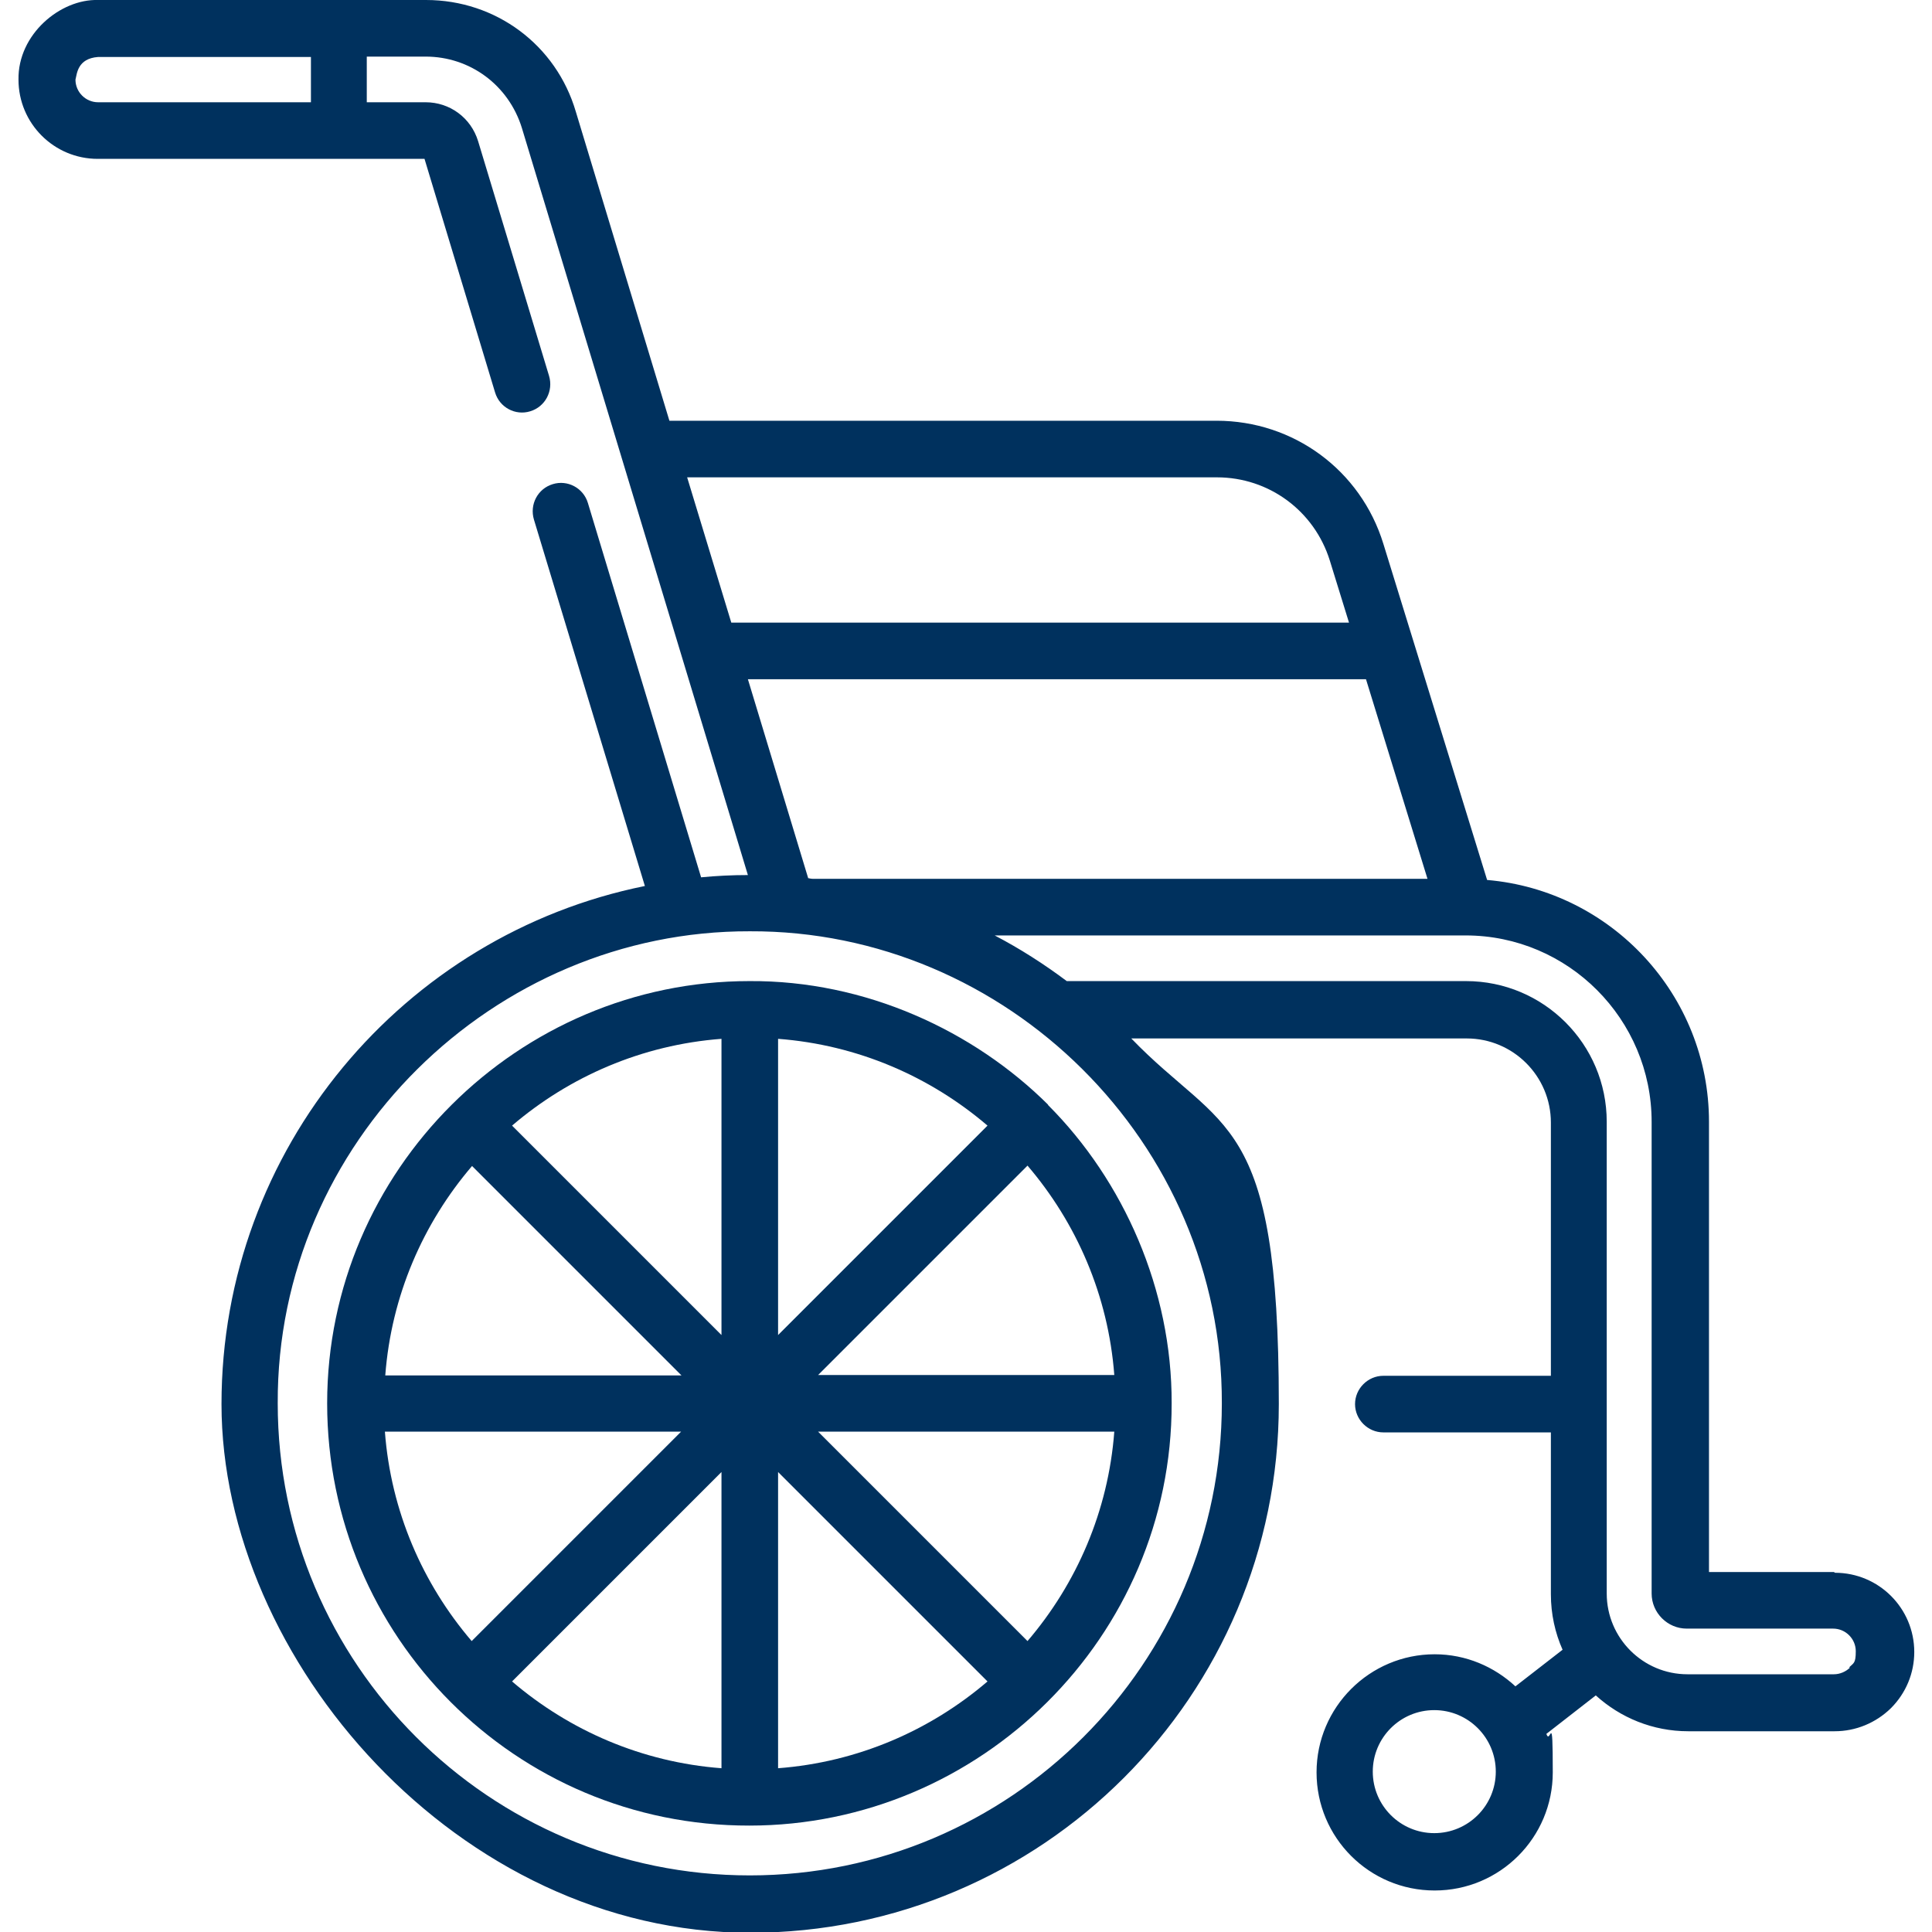
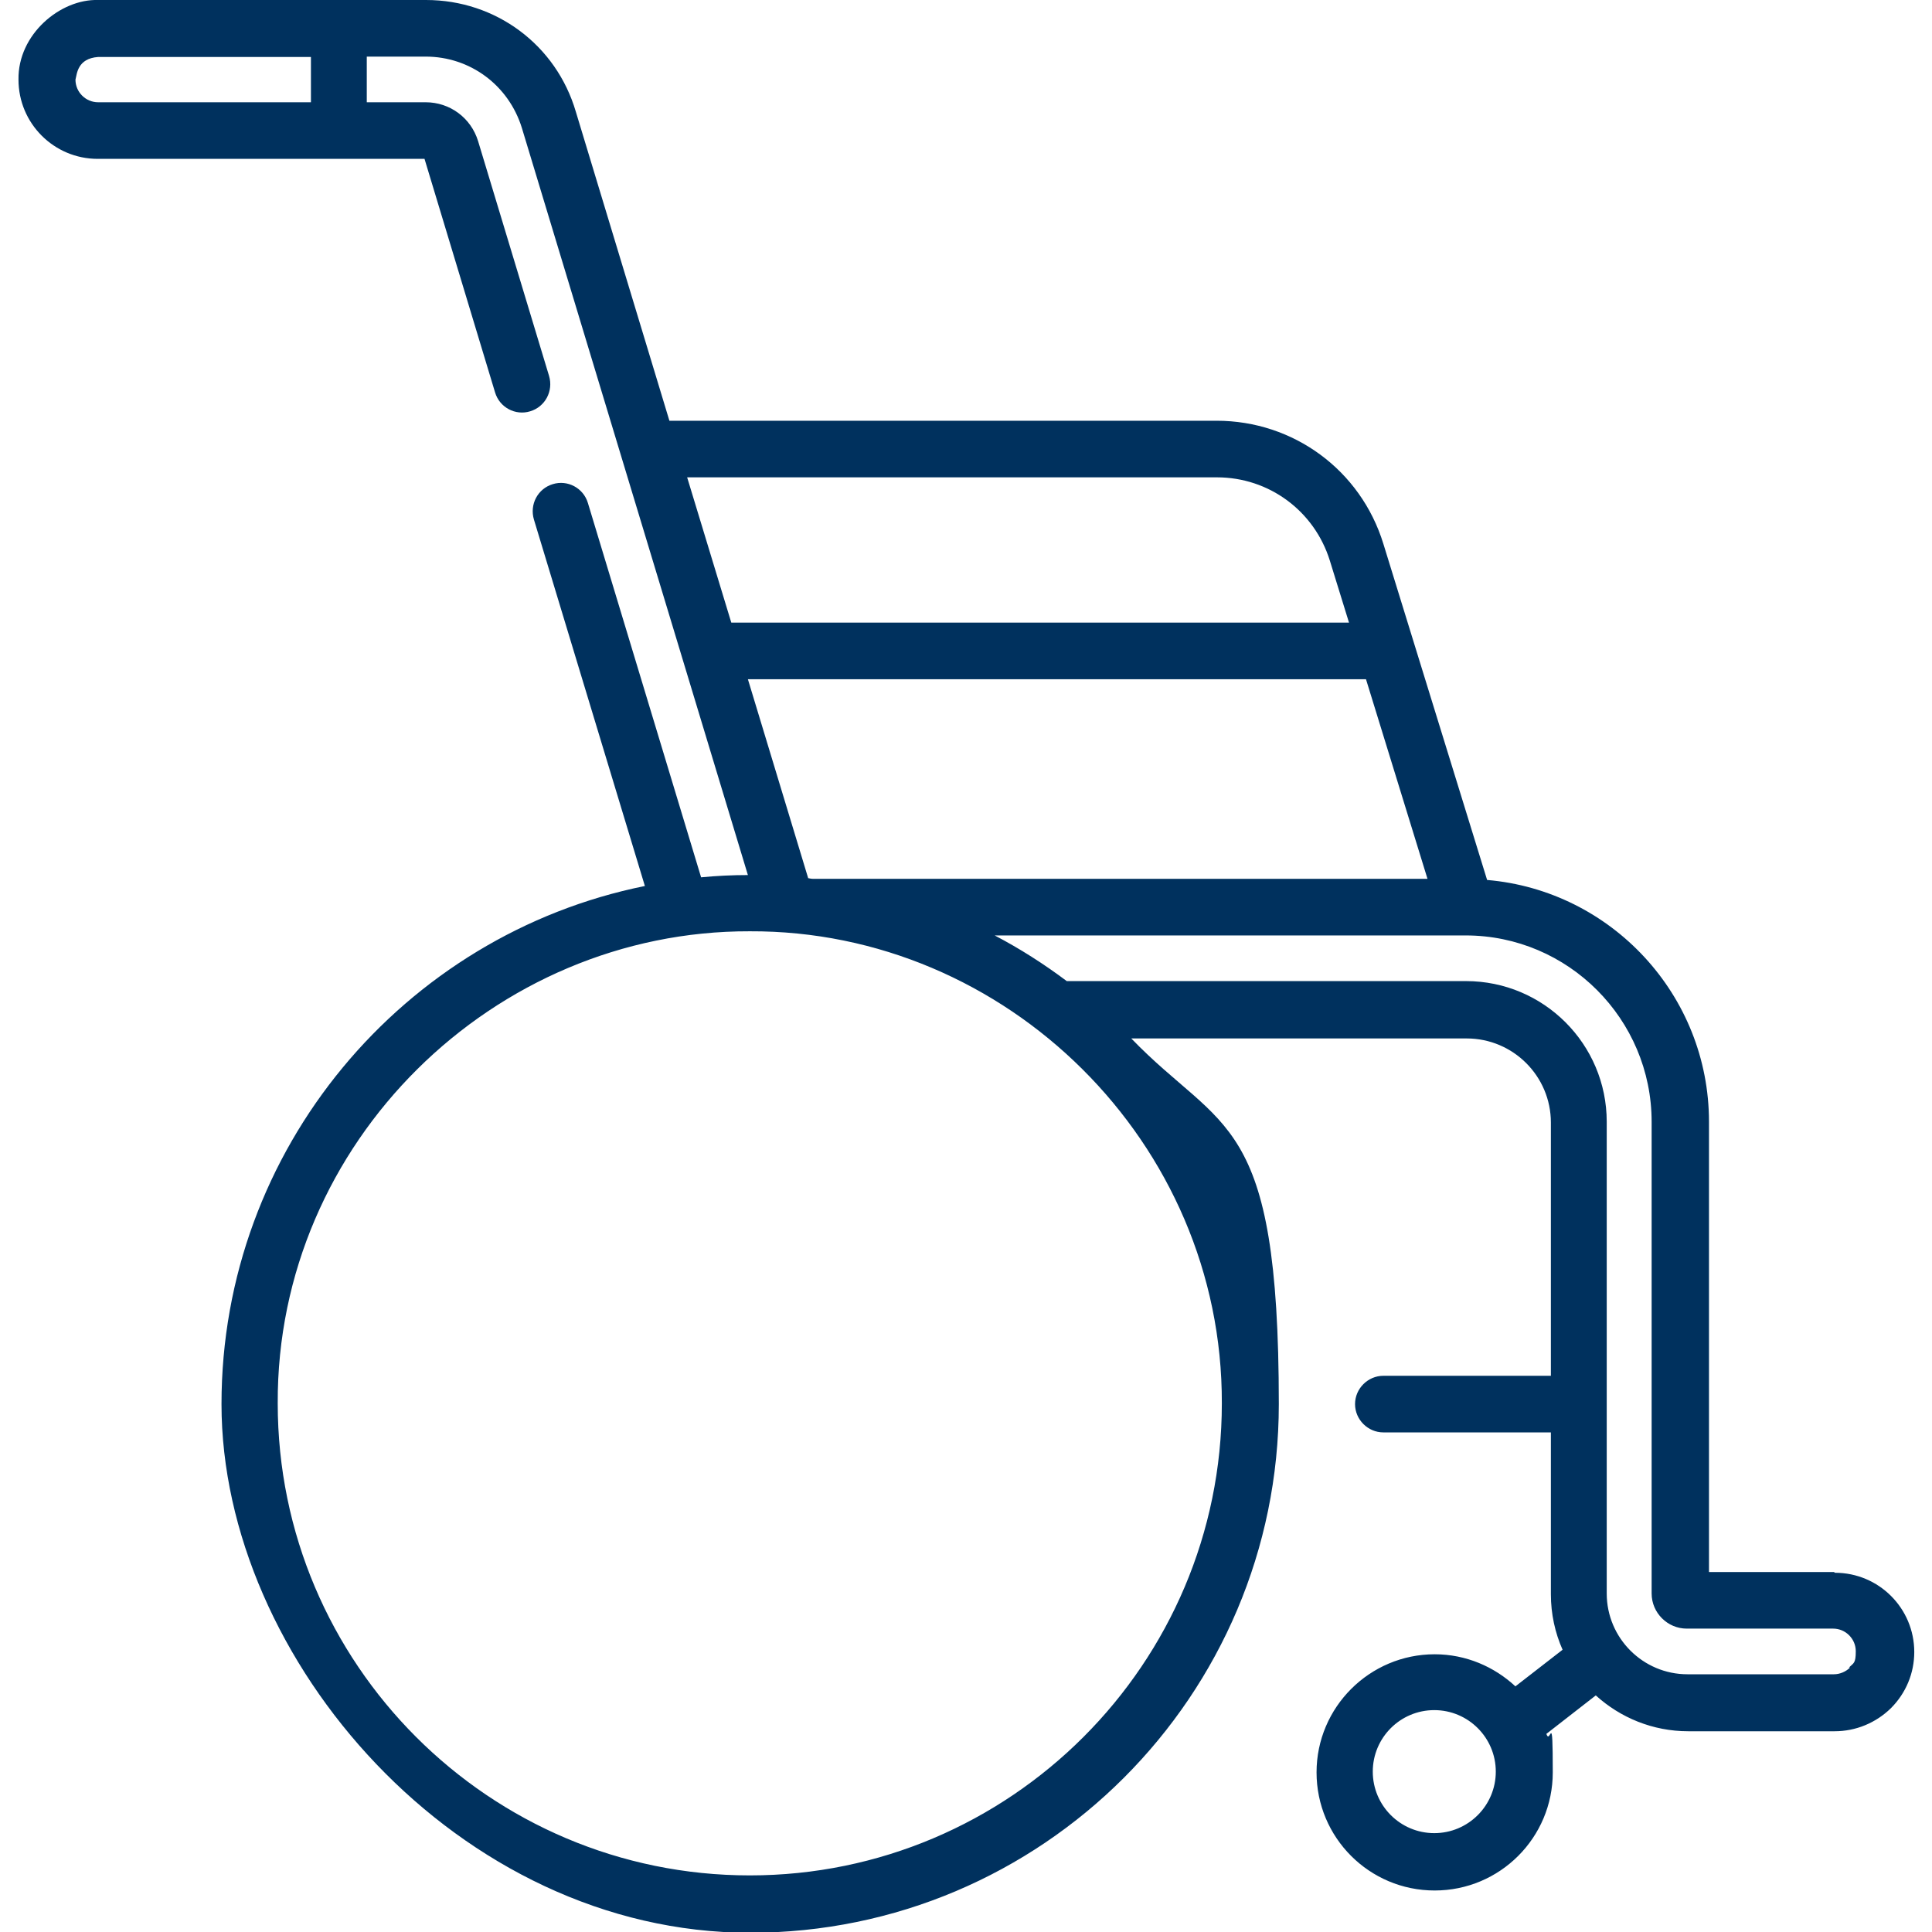
<svg xmlns="http://www.w3.org/2000/svg" id="Capa_1" version="1.1" viewBox="0 0 512 512">
  <defs>
    <style>
      .st0 {
        fill: #00315e;
      }
    </style>
  </defs>
-   <path class="st0" d="M277.8,292.8c-19.8-19.7-48.5-33-79.2-32.8-61.2,0-111.9,50.1-111.9,111.9s50,112,111.9,111.9c61.2,0,112-50,111.9-111.9.1-30.1-12.7-59-32.8-79.1h0ZM272.3,434.9l-55.5-55.5h78.5c-1.6,21.1-10,40.3-23,55.5ZM102,379.4h78.5l-55.5,55.5c-13-15.2-21.4-34.4-23-55.5ZM125.1,309l55.5,55.5h-78.5c1.6-21.1,10-40.3,23-55.5ZM206.2,275.3c21.1,1.6,40.3,10,55.5,23l-55.5,55.5v-78.5h0ZM191.2,353.8l-55.5-55.5c15.2-13,34.4-21.4,55.5-23v78.5ZM191.2,390.1v78.5c-21.1-1.6-40.3-10-55.5-23l55.5-55.5ZM206.2,390.1l55.5,55.5c-15.2,13-34.4,21.4-55.5,23v-78.5h0ZM216.8,364.4l55.5-55.5c13,15.2,21.4,34.4,23,55.5h-78.5,0Z" />
  <path class="st0" d="M486,416.6h-33.1v-119.3c0-33.6-25.9-61.3-58.8-64.1l-27.5-89.1c-6-19.5-23.8-32.6-44.2-32.6h-145l-24.8-81.9C147.4,11.9,131.4,0,112.9,0H26C16-.3,4.7,9.1,4.9,21.1c0,11.6,9.4,21,21,21h86.6l18.7,61.9c1.2,4,5.4,6.2,9.3,5,4-1.2,6.2-5.4,5-9.4l-18.8-62.2c-1.9-6.2-7.5-10.3-13.9-10.3h-15.6v-12.1h15.6c11.8,0,22,7.6,25.5,18.9l59.9,198c-4.2,0-8.3.2-12.4.6l-30-99.2c-1.2-4-5.4-6.2-9.3-5-4,1.2-6.2,5.4-5,9.4l29.4,97.1c-63.9,12.9-112.2,69.6-112.2,137.3s62.8,140.1,140.1,140.1,140.1-62.8,140.1-140.1-14.9-71.8-39.1-96.9h88.9c12.3,0,22.3,10,22.3,22.3v67.1h-44.4c-4.1,0-7.5,3.4-7.5,7.5s3.4,7.5,7.5,7.5h44.4v42.9c0,5.2,1.1,10.2,3.1,14.7l-12.5,9.7c-5.6-5.2-13.1-8.5-21.4-8.5-17.2,0-31.3,14-31.3,31.3s14,31.3,31.3,31.3,31.3-14,31.3-31.3-.6-7-1.7-10.2l13.1-10.2c6.5,5.9,15.1,9.5,24.5,9.5h38.8c5.6,0,10.9-2.2,14.9-6.1,4-4,6.2-9.3,6.2-14.9,0-11.6-9.4-21-21-21h0l-.3-.2ZM82.4,27.1H26c-3.3,0-6-2.7-6-6,.4-1.5.5-5.6,6-6h56.4v12.1h0ZM214.2,232.8l-16-52.8h163.8l16.3,52.9h-162.8c-.5,0-.9-.1-1.4-.2h.1ZM322.5,126.5c13.8,0,25.8,8.9,29.9,22l5.1,16.5h-163.7l-11.7-38.5h140.5-.1ZM198.7,497c-69,0-125.1-56.1-125.1-125.1-.3-69.2,57.3-125.3,125.1-125.1,68-.3,125.3,56,125.1,125.1,0,69-56.1,125.1-125.1,125.1h0ZM380.1,485.8c-9,0-16.3-7.3-16.3-16.3s7.3-16.3,16.3-16.3,16.3,7.3,16.3,16.3-7.3,16.3-16.3,16.3ZM490.3,441.9c-1.1,1.1-2.7,1.8-4.3,1.8h-38.8c-11.8,0-21.4-9.6-21.4-21.4v-125c0-20.6-16.7-37.3-37.3-37.3h-105.8c-6-4.5-12.4-8.6-19.1-12.1h124.8c27.2,0,49.3,22.2,49.3,49.4v125c0,5.1,4.2,9.3,9.3,9.3h38.8c3.3,0,6,2.7,6,6s-.6,3.1-1.8,4.3h.3Z" />
</svg>